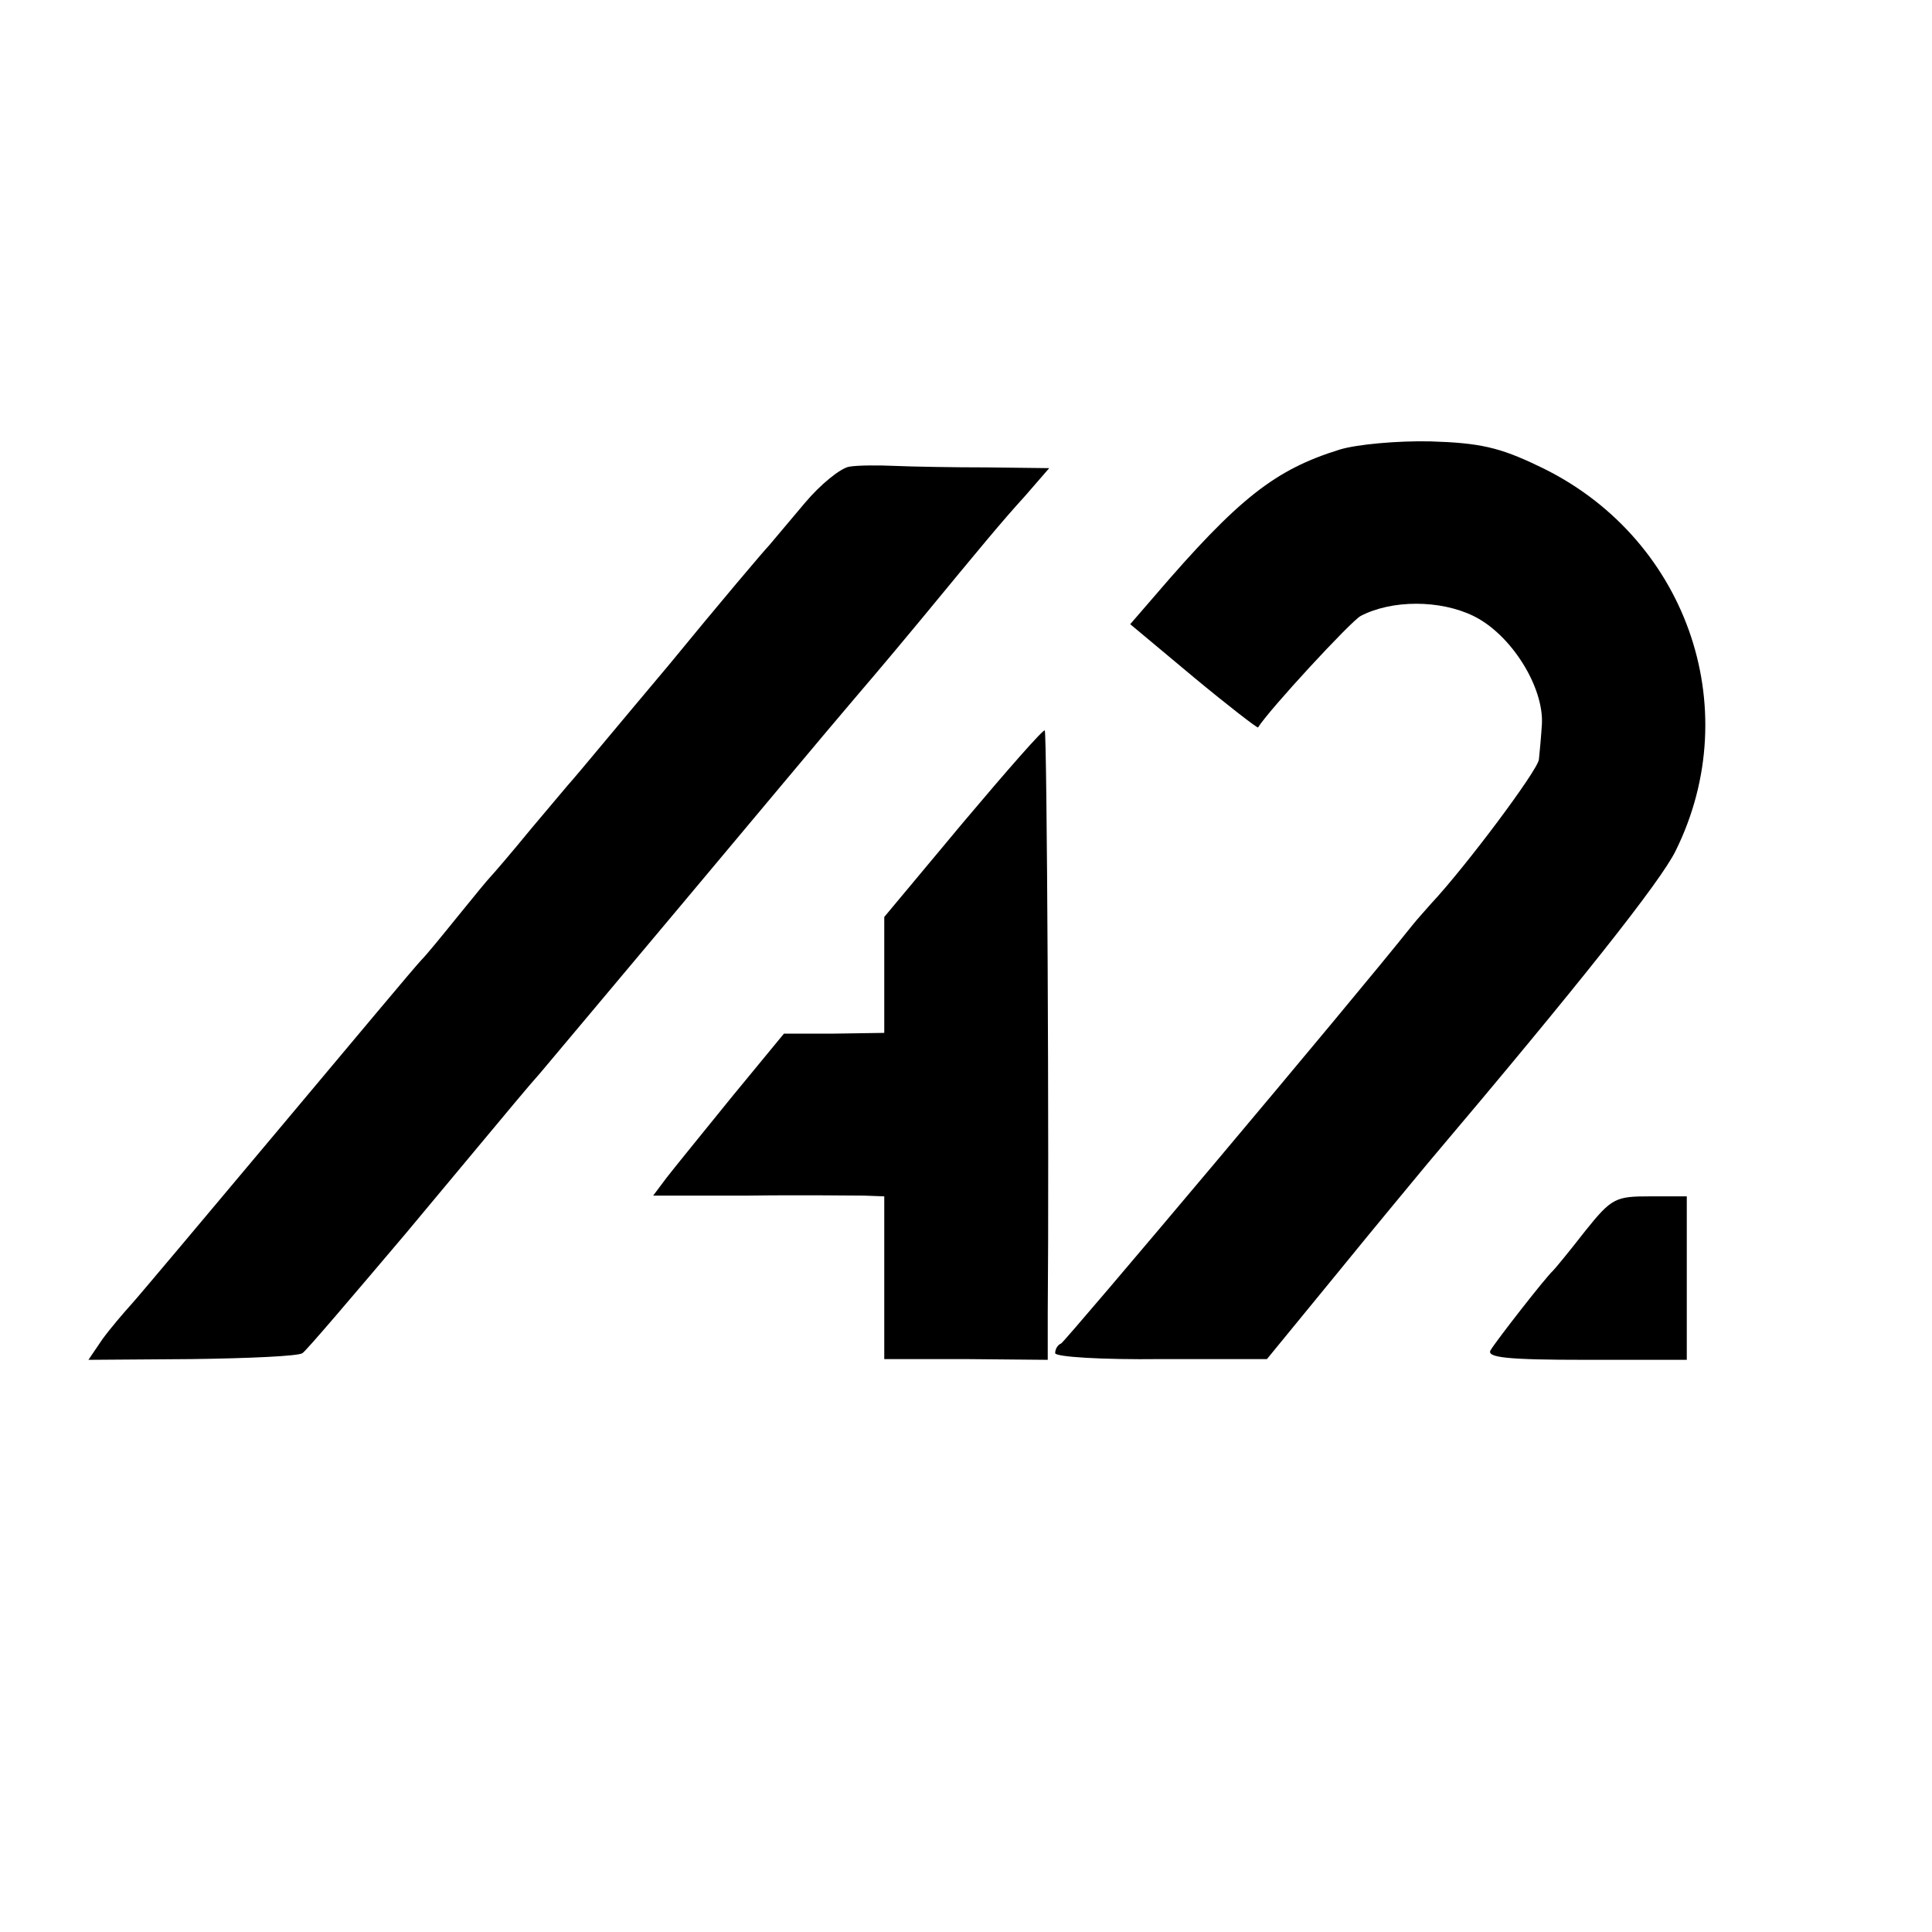
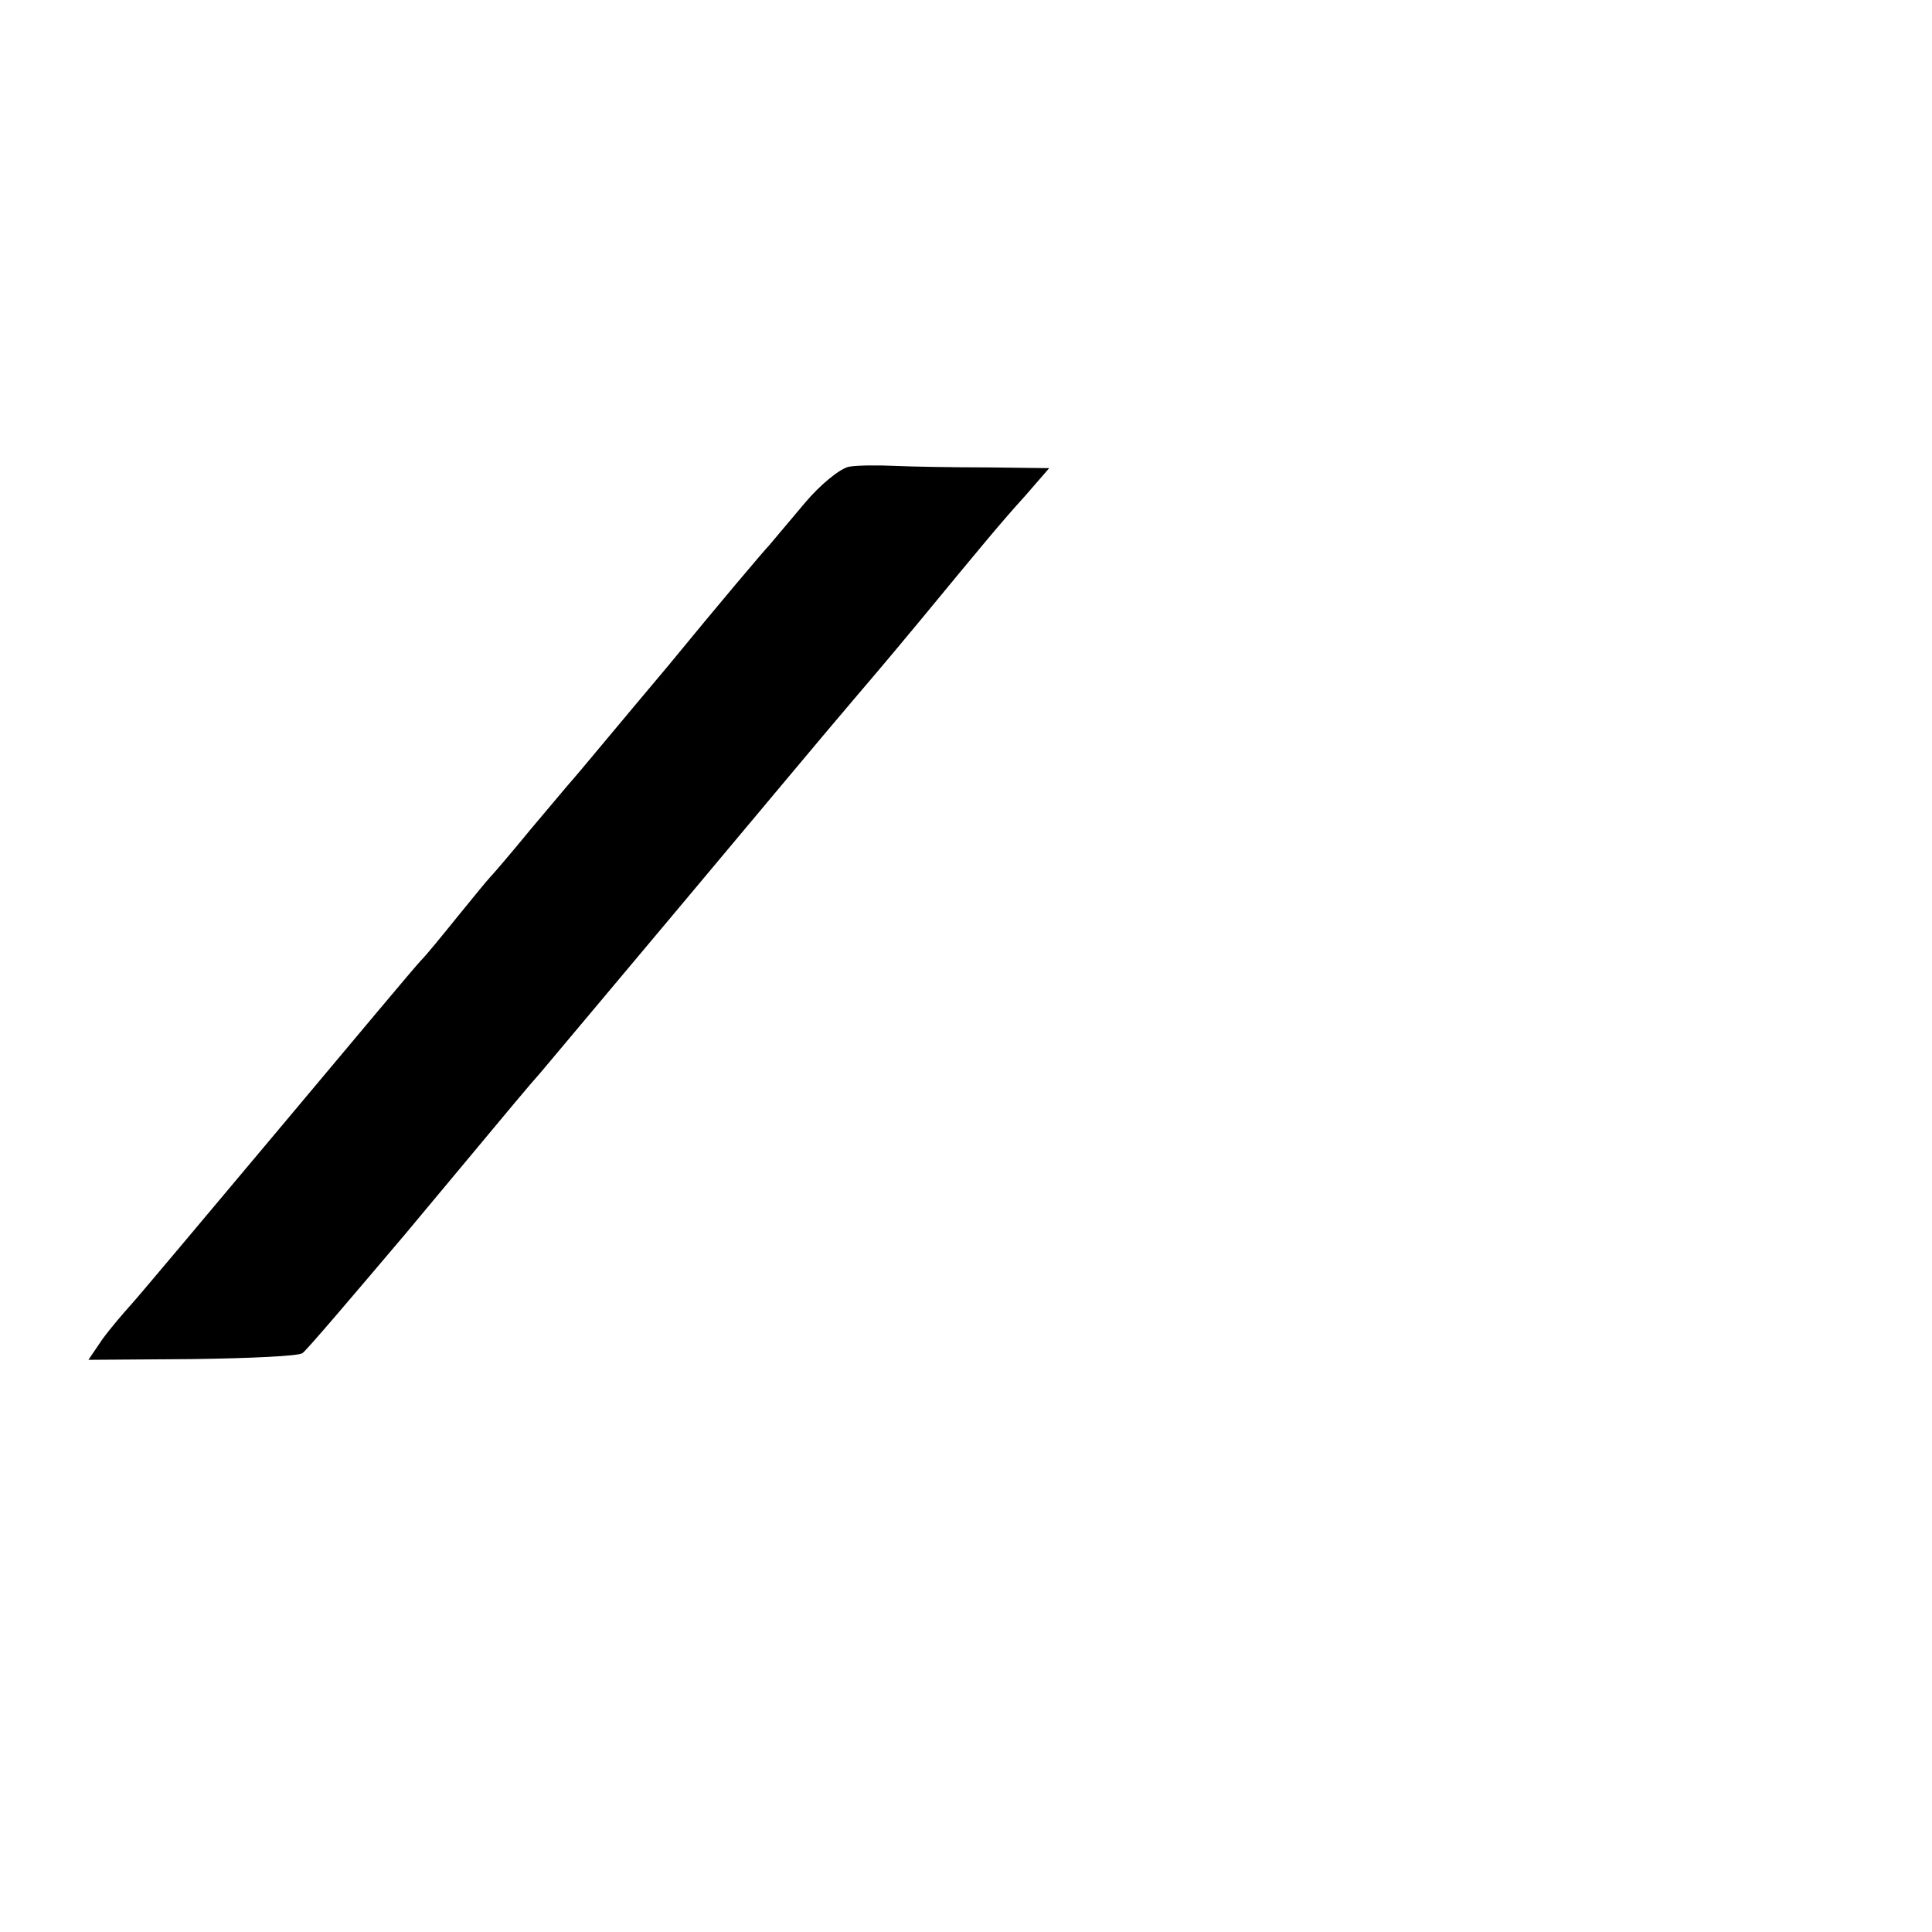
<svg xmlns="http://www.w3.org/2000/svg" version="1.0" width="260pt" height="260pt" viewBox="0 0 260 260" preserveAspectRatio="xMidYMid meet">
  <g transform="translate(0,260) scale(0.1,-0.1)" fill="#000000" stroke="none">
-     <path d="M1803 1995 c-87 -27 -136 -65 -250 -198 l-32 -37 85 -71 c47 -39 86 -69 87 -68 15 24 124 142 138 150 42 22 107 22 152 0 51 -25 95 -96 92 -146 -1 -16 -3 -38 -4 -47 -1 -14 -99 -145 -145 -194 -6 -7 -18 -20 -26 -30 -81 -102 -467 -560 -472 -562 -5 -2 -8 -8 -8 -13 0 -5 62 -9 143 -8 l142 0 95 116 c52 64 107 130 121 147 204 241 314 380 334 421 96 194 13 425 -185 518 -52 25 -79 31 -145 33 -44 1 -99 -4 -122 -11z" />
    <path d="M1143 1972 c-12 -2 -39 -24 -60 -49 -21 -25 -43 -51 -48 -57 -6 -6 -67 -78 -135 -161 -69 -82 -127 -152 -130 -155 -3 -3 -27 -32 -55 -65 -27 -33 -52 -62 -55 -65 -3 -3 -22 -26 -43 -52 -21 -26 -43 -53 -50 -60 -7 -7 -93 -110 -192 -228 -99 -118 -188 -224 -198 -235 -10 -11 -28 -32 -39 -47 l-19 -28 139 1 c77 1 144 4 149 8 5 3 67 76 139 161 170 204 160 192 181 216 10 12 95 113 188 224 94 112 199 238 235 280 36 42 76 90 90 107 80 97 108 131 139 165 l33 38 -83 1 c-46 0 -102 1 -124 2 -22 1 -50 1 -62 -1z" />
-     <path d="M1296 1493 l-106 -127 0 -78 0 -78 -67 -1 -68 0 -70 -85 c-38 -47 -78 -96 -88 -109 l-18 -24 128 0 c70 1 140 0 156 0 l27 -1 0 -109 0 -110 110 0 110 -1 0 63 c2 215 -1 782 -4 784 -2 2 -51 -54 -110 -124z" />
-     <path d="M2133 943 c-21 -27 -40 -50 -43 -53 -10 -9 -77 -95 -84 -107 -6 -10 23 -13 128 -13 l136 0 0 110 0 110 -49 0 c-47 0 -52 -2 -88 -47z" />
  </g>
</svg>